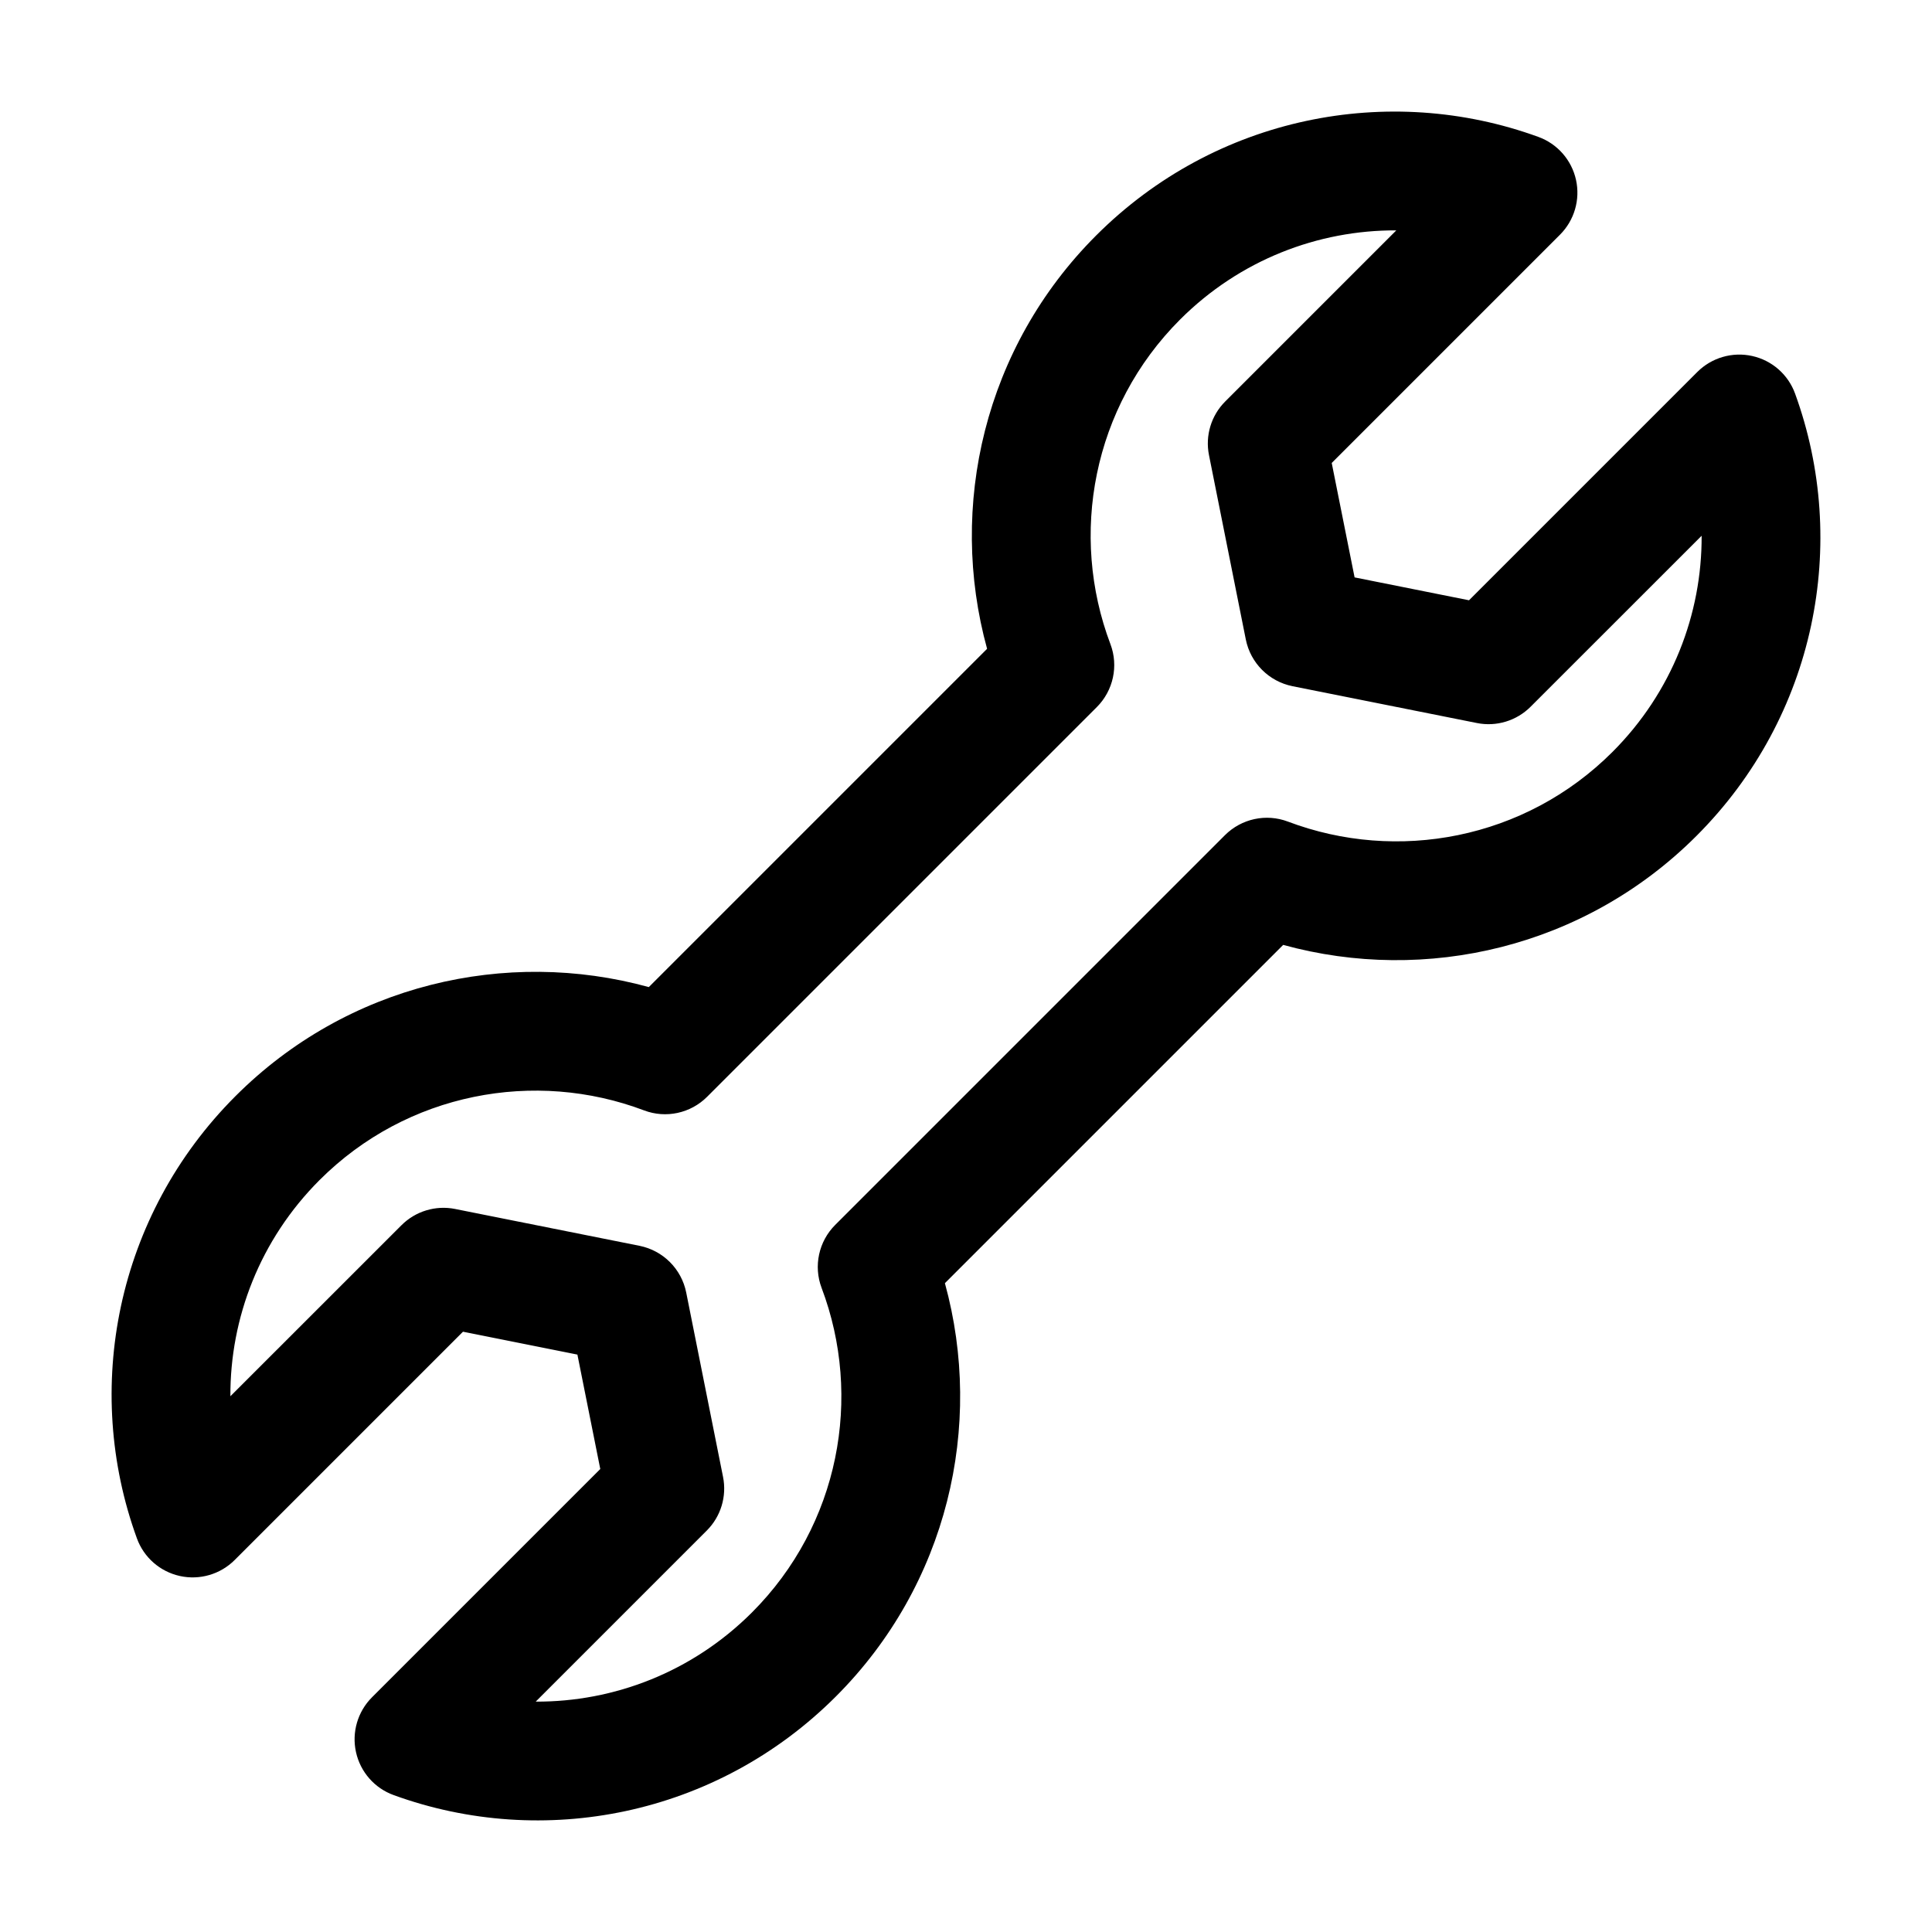
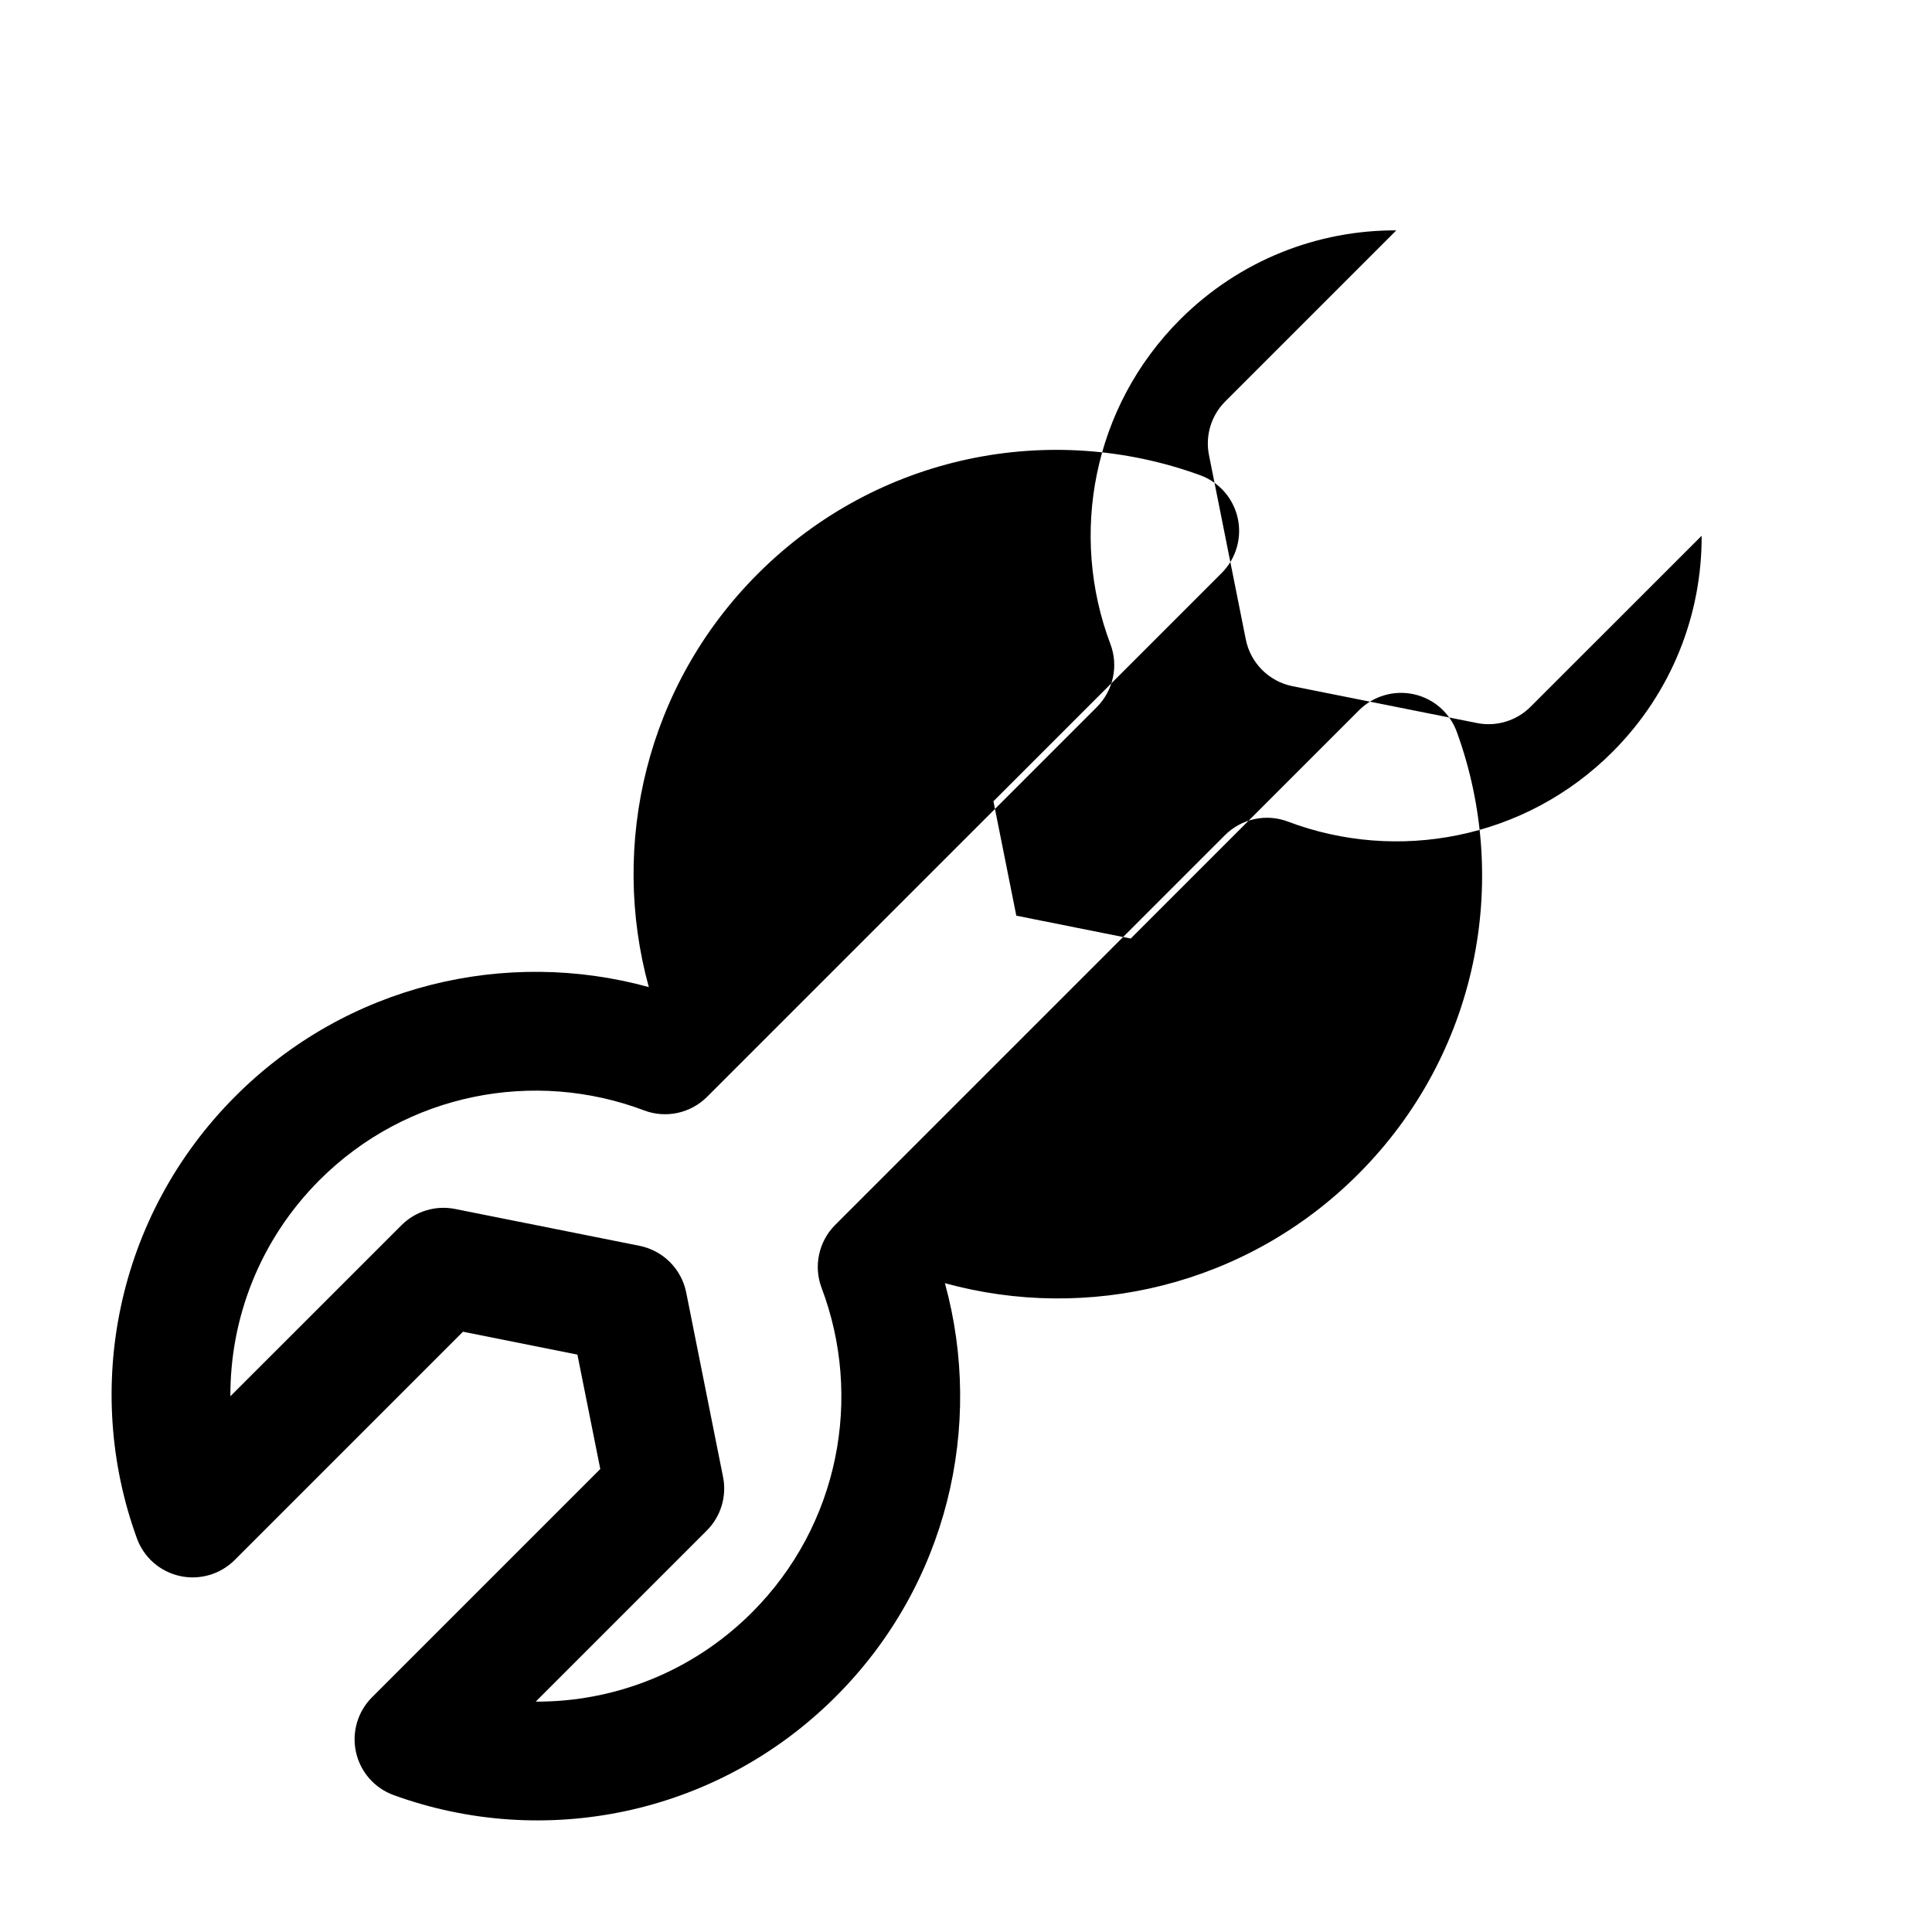
<svg xmlns="http://www.w3.org/2000/svg" fill="#000000" width="800px" height="800px" version="1.1" viewBox="144 144 512 512">
-   <path d="m405.59 315.94-89.648 89.648c-37.754-10.391-79.887-0.754-109.53 28.891-31.707 31.707-40.523 77.664-26.137 117.18 1.828 5.07 6.125 8.832 11.383 9.996 5.242 1.164 10.738-0.441 14.531-4.234l60.504-60.504s30.324 6.062 30.324 6.062l6.062 30.324-60.504 60.504c-3.793 3.793-5.398 9.289-4.234 14.531 1.164 5.258 4.93 9.555 9.996 11.383 39.516 14.391 85.473 5.574 117.18-26.137 29.645-29.645 39.281-71.777 28.891-109.53l89.648-89.648c37.754 10.391 79.887 0.754 109.53-28.891 31.707-31.707 40.523-77.664 26.137-117.18-1.828-5.07-6.125-8.832-11.383-9.996-5.242-1.164-10.738 0.441-14.531 4.234l-60.504 60.504s-30.324-6.062-30.324-6.062l-6.062-30.324 60.504-60.504c3.793-3.793 5.398-9.289 4.234-14.531-1.164-5.258-4.93-9.555-9.996-11.383-39.516-14.391-85.473-5.574-117.18 26.137-29.645 29.645-39.281 71.777-28.891 109.53zm29.078 15.445c4.375-4.375 5.793-10.91 3.606-16.688-10.926-28.891-4.769-62.789 18.469-86.027 15.824-15.809 36.574-23.711 57.293-23.617-0.016 0-45.344 45.344-45.344 45.344-3.715 3.715-5.336 9.055-4.297 14.219l9.762 48.871c1.258 6.234 6.125 11.098 12.359 12.359l48.871 9.762c5.164 1.039 10.5-0.582 14.219-4.297l45.344-45.328c0.094 20.703-7.809 41.453-23.617 57.277-23.238 23.238-57.137 29.395-86.027 18.469-5.777-2.188-12.312-0.77-16.688 3.606l-103.28 103.28c-4.375 4.375-5.793 10.91-3.606 16.688 10.926 28.891 4.769 62.789-18.469 86.027-15.824 15.809-36.574 23.711-57.293 23.617 0.016 0 45.344-45.344 45.344-45.344 3.715-3.715 5.336-9.055 4.297-14.219l-9.762-48.871c-1.258-6.234-6.125-11.098-12.359-12.359l-48.871-9.762c-5.164-1.039-10.5 0.582-14.219 4.297l-45.344 45.328c-0.094-20.703 7.809-41.453 23.617-57.277 23.238-23.238 57.137-29.395 86.027-18.469 5.777 2.188 12.312 0.77 16.688-3.606z" fill-rule="evenodd" />
+   <path d="m405.59 315.94-89.648 89.648c-37.754-10.391-79.887-0.754-109.53 28.891-31.707 31.707-40.523 77.664-26.137 117.18 1.828 5.07 6.125 8.832 11.383 9.996 5.242 1.164 10.738-0.441 14.531-4.234l60.504-60.504s30.324 6.062 30.324 6.062l6.062 30.324-60.504 60.504c-3.793 3.793-5.398 9.289-4.234 14.531 1.164 5.258 4.93 9.555 9.996 11.383 39.516 14.391 85.473 5.574 117.18-26.137 29.645-29.645 39.281-71.777 28.891-109.53c37.754 10.391 79.887 0.754 109.53-28.891 31.707-31.707 40.523-77.664 26.137-117.18-1.828-5.07-6.125-8.832-11.383-9.996-5.242-1.164-10.738 0.441-14.531 4.234l-60.504 60.504s-30.324-6.062-30.324-6.062l-6.062-30.324 60.504-60.504c3.793-3.793 5.398-9.289 4.234-14.531-1.164-5.258-4.93-9.555-9.996-11.383-39.516-14.391-85.473-5.574-117.18 26.137-29.645 29.645-39.281 71.777-28.891 109.53zm29.078 15.445c4.375-4.375 5.793-10.91 3.606-16.688-10.926-28.891-4.769-62.789 18.469-86.027 15.824-15.809 36.574-23.711 57.293-23.617-0.016 0-45.344 45.344-45.344 45.344-3.715 3.715-5.336 9.055-4.297 14.219l9.762 48.871c1.258 6.234 6.125 11.098 12.359 12.359l48.871 9.762c5.164 1.039 10.5-0.582 14.219-4.297l45.344-45.328c0.094 20.703-7.809 41.453-23.617 57.277-23.238 23.238-57.137 29.395-86.027 18.469-5.777-2.188-12.312-0.77-16.688 3.606l-103.28 103.28c-4.375 4.375-5.793 10.91-3.606 16.688 10.926 28.891 4.769 62.789-18.469 86.027-15.824 15.809-36.574 23.711-57.293 23.617 0.016 0 45.344-45.344 45.344-45.344 3.715-3.715 5.336-9.055 4.297-14.219l-9.762-48.871c-1.258-6.234-6.125-11.098-12.359-12.359l-48.871-9.762c-5.164-1.039-10.5 0.582-14.219 4.297l-45.344 45.328c-0.094-20.703 7.809-41.453 23.617-57.277 23.238-23.238 57.137-29.395 86.027-18.469 5.777 2.188 12.312 0.77 16.688-3.606z" fill-rule="evenodd" />
</svg>